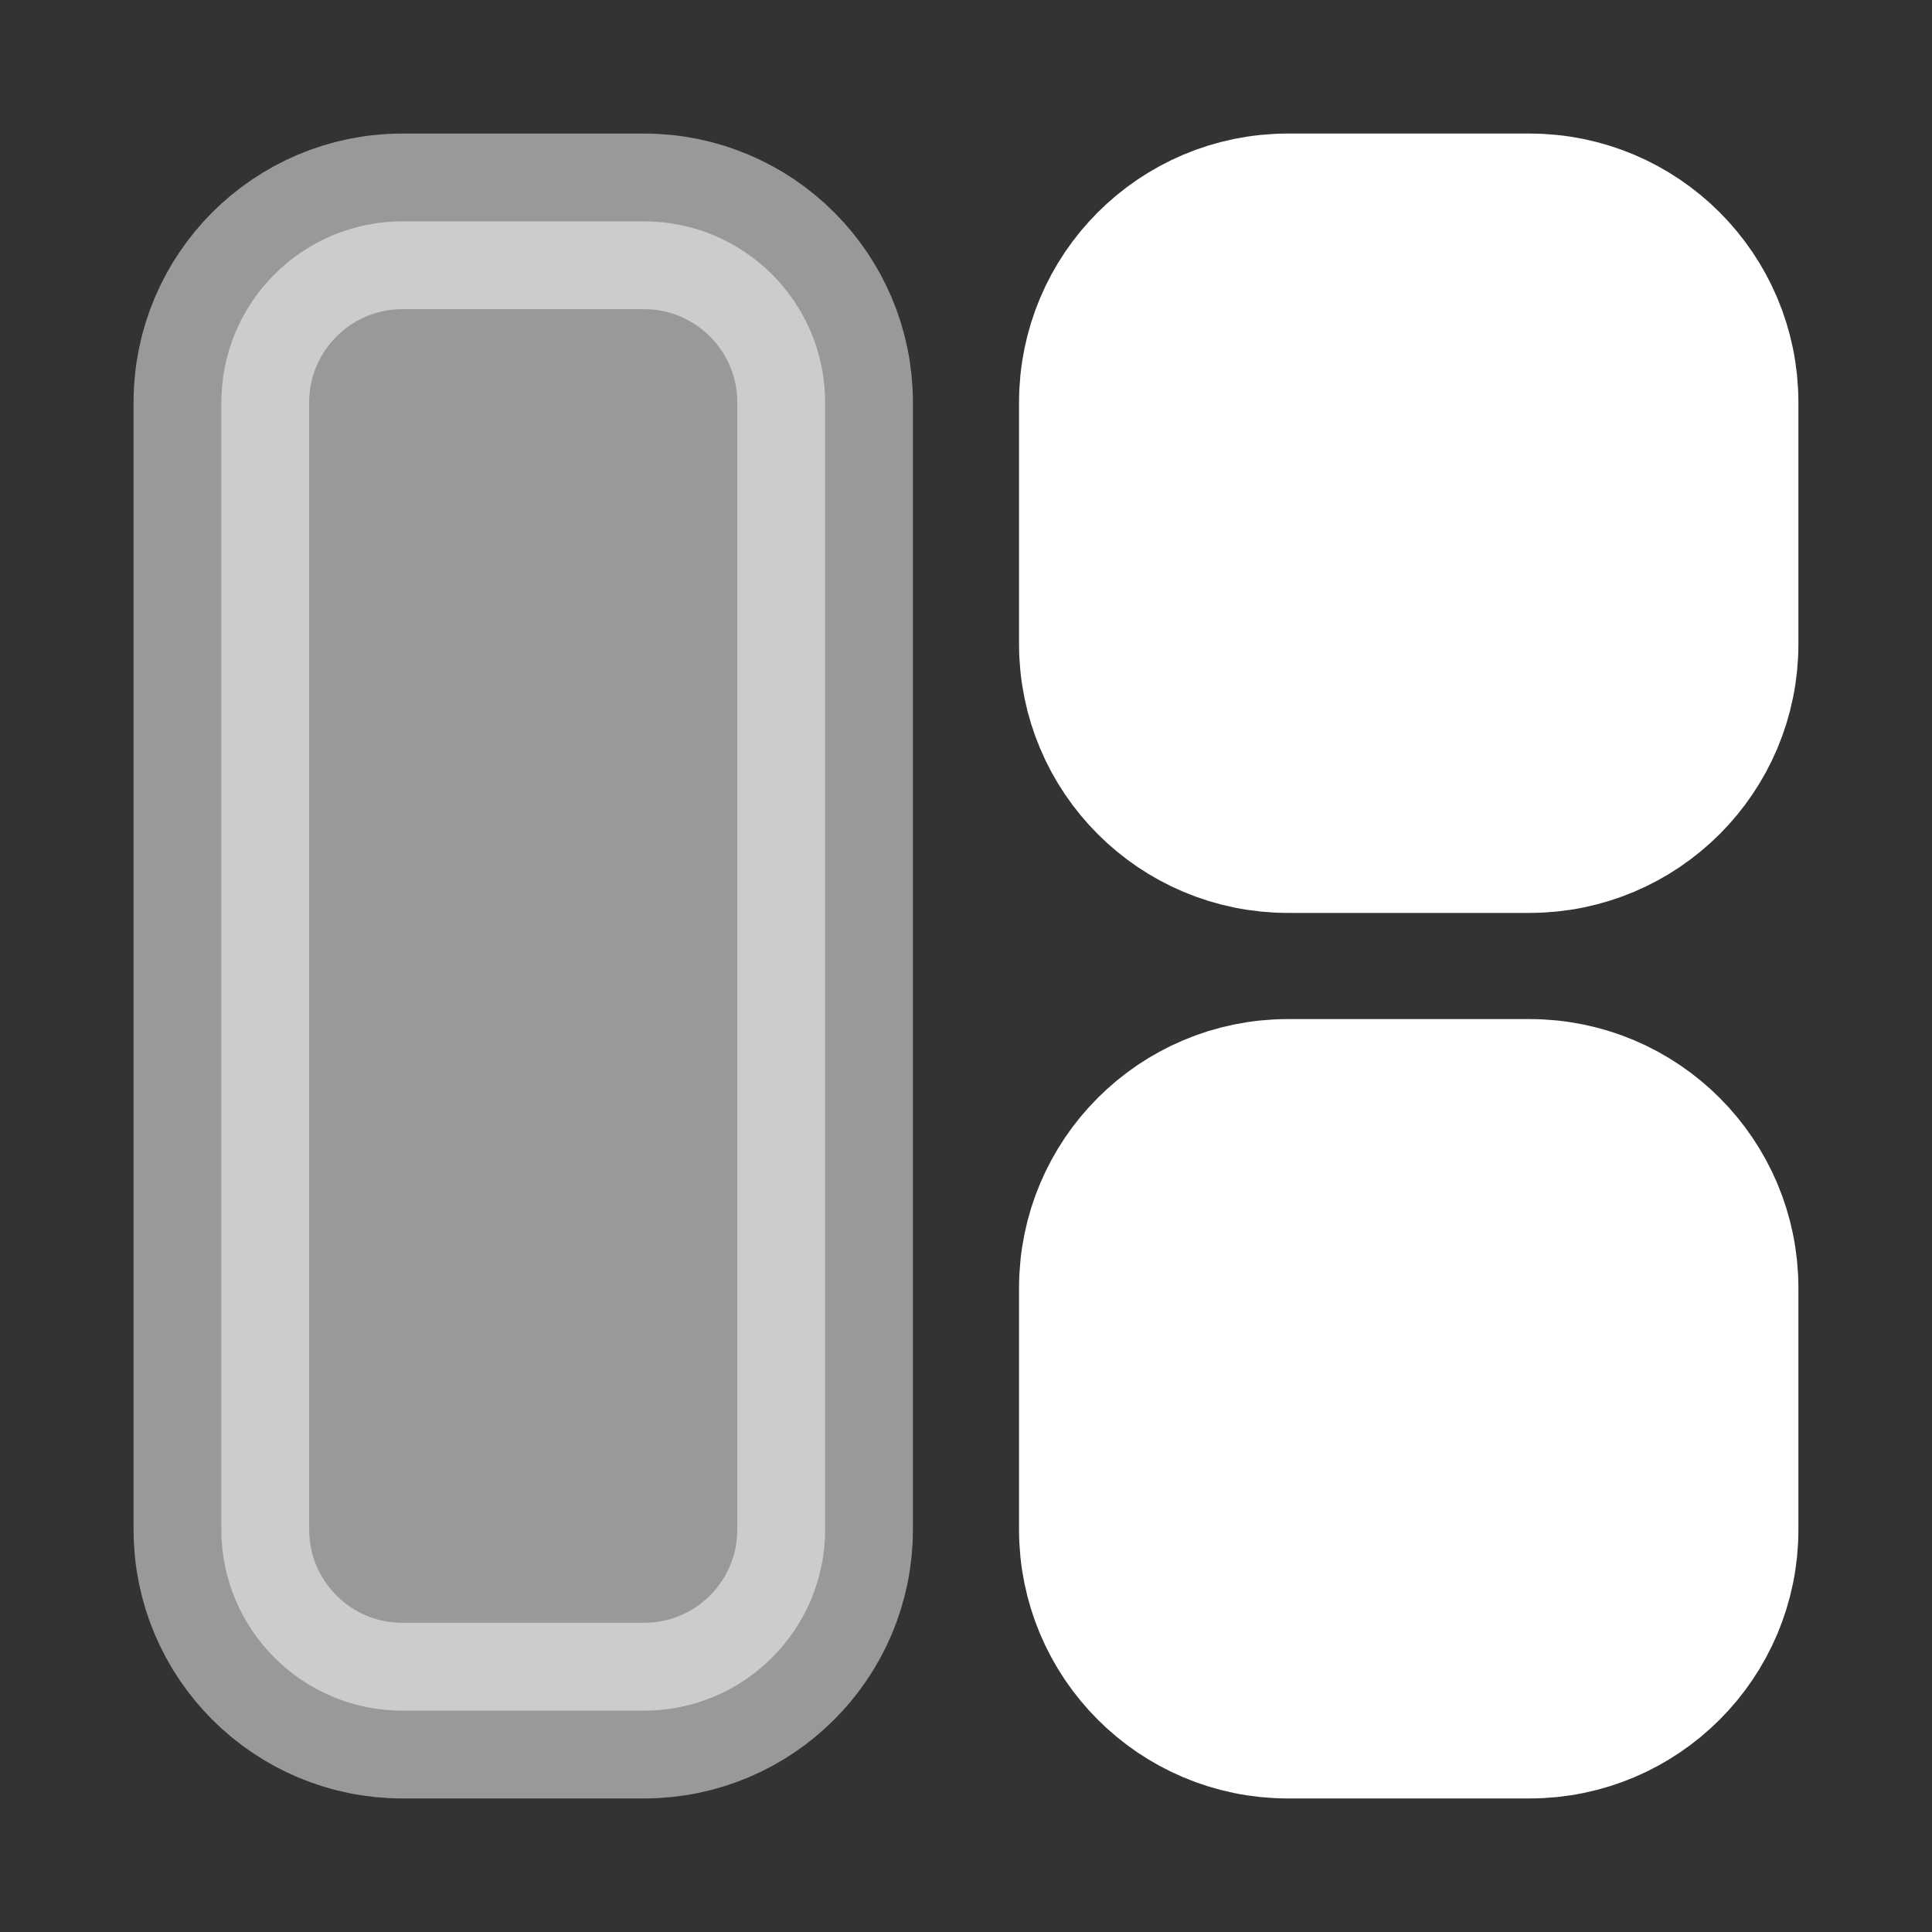
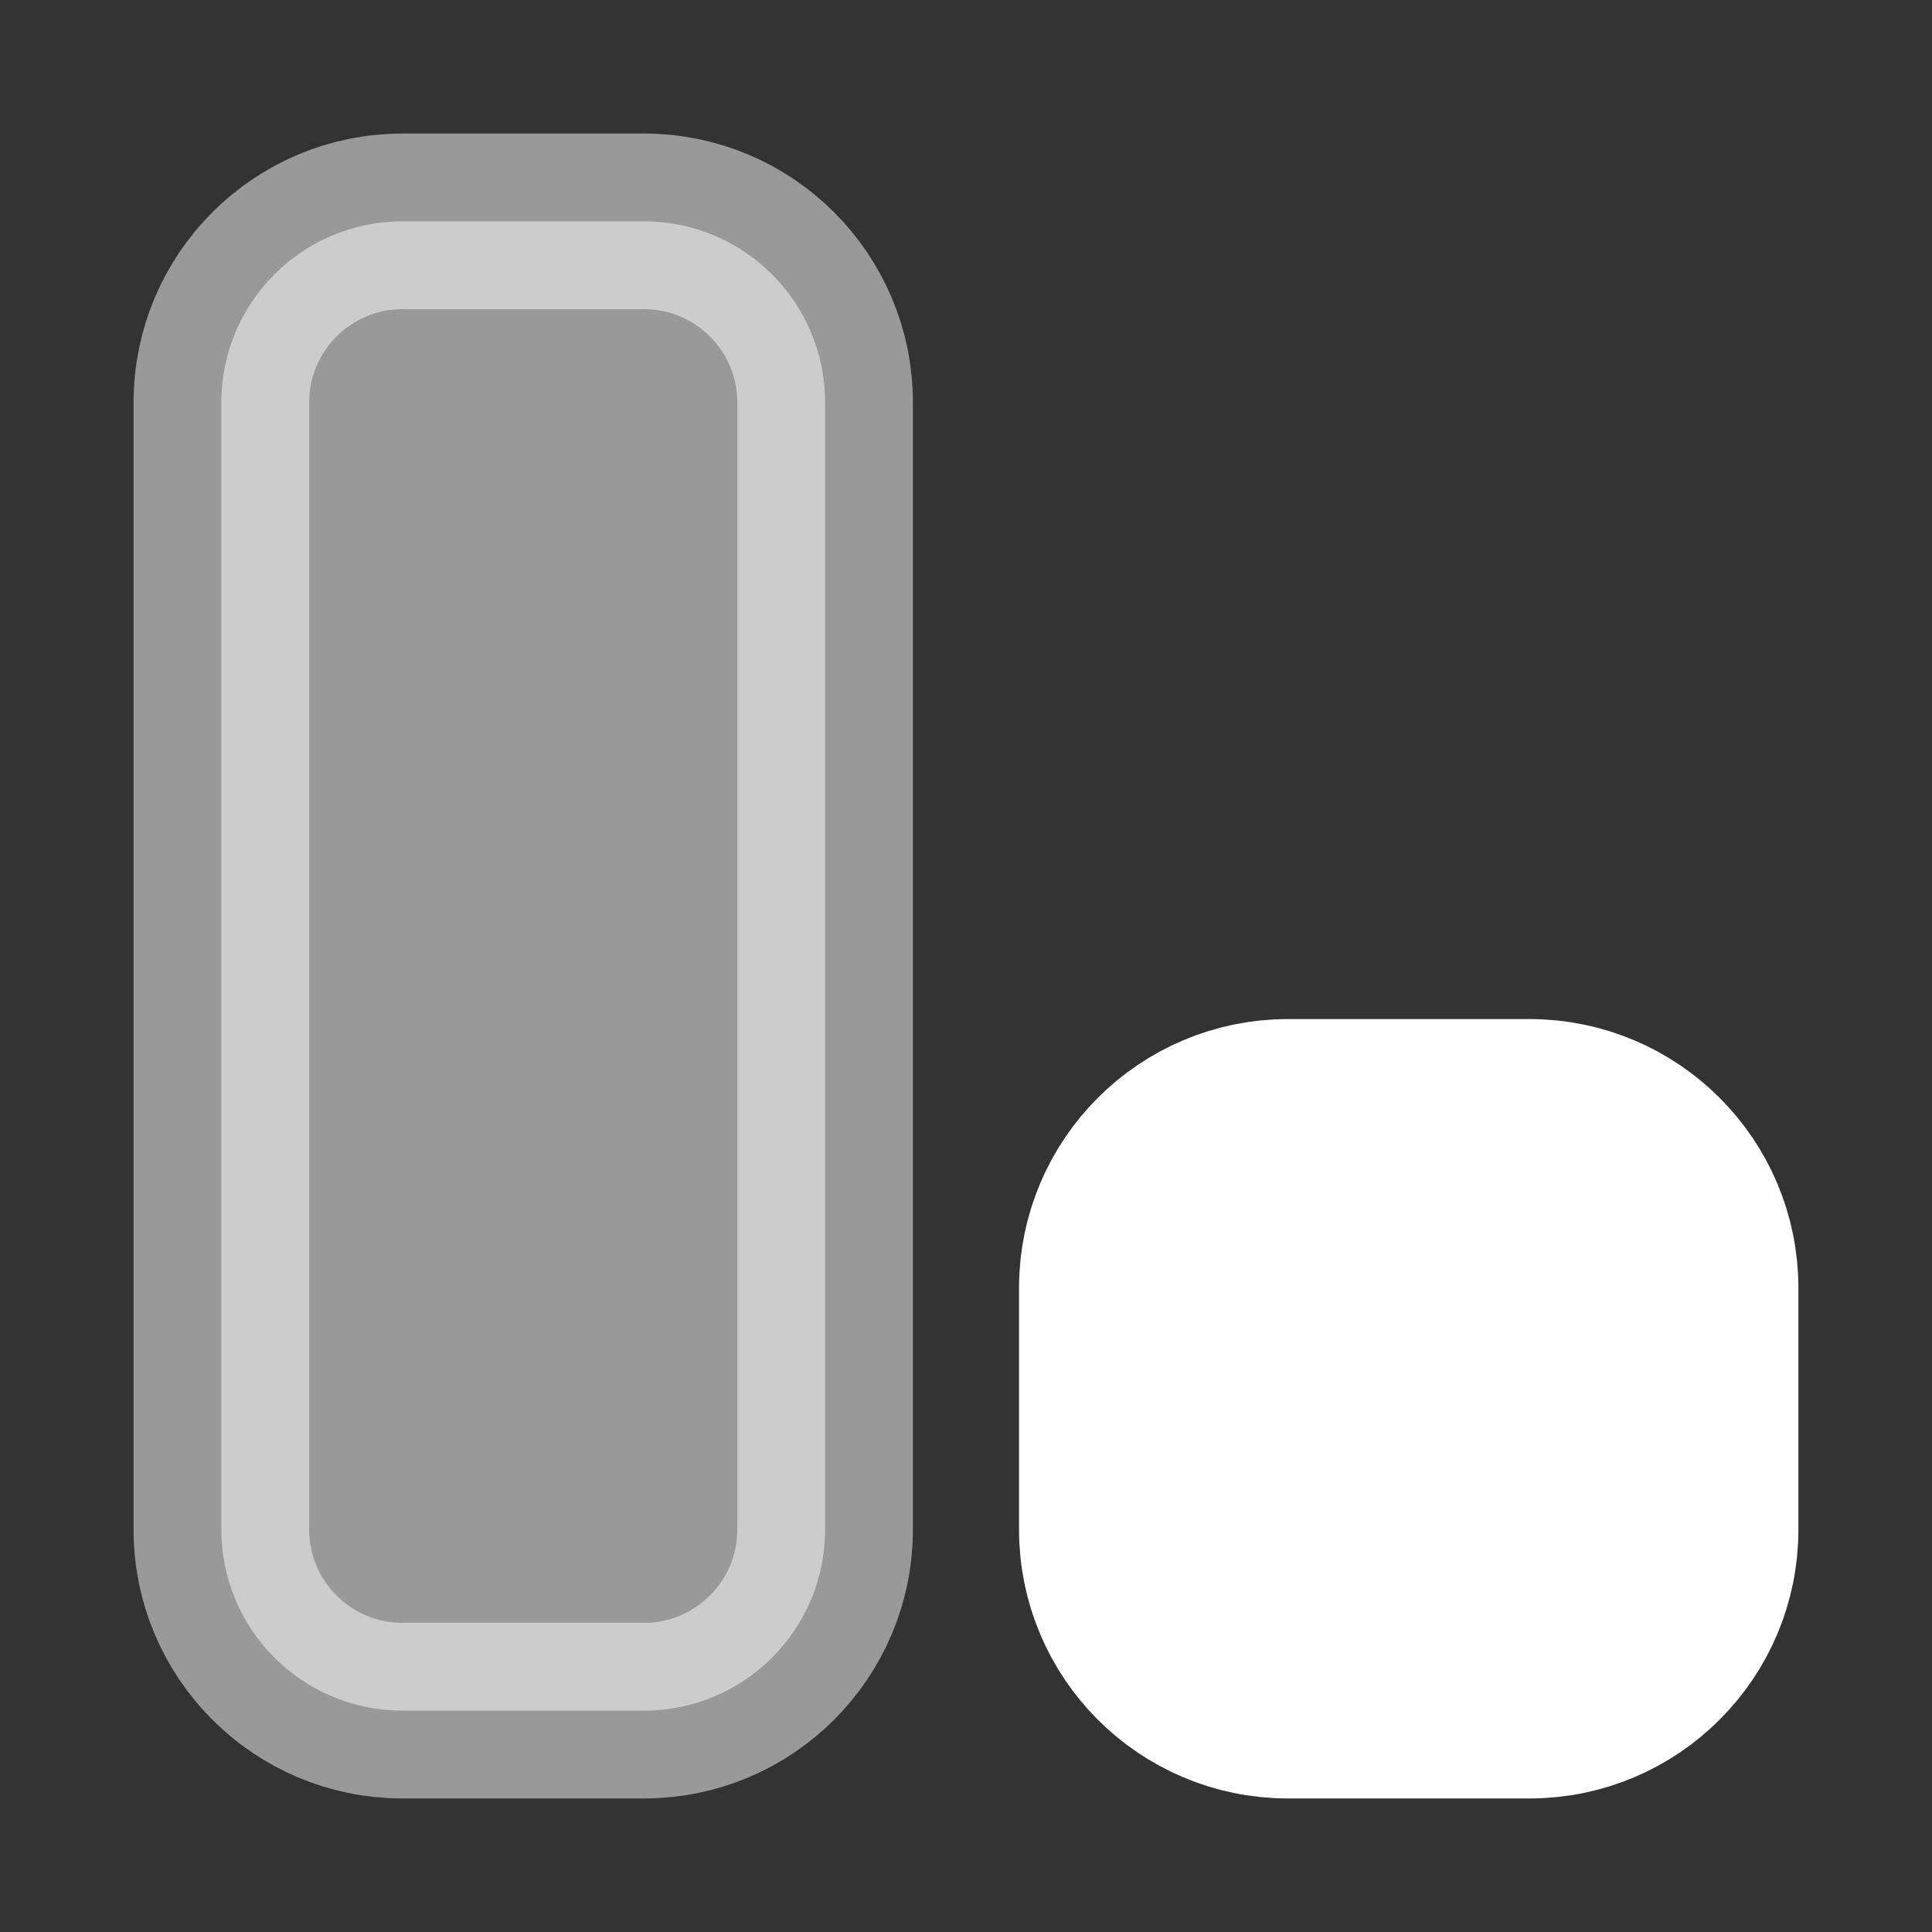
<svg xmlns="http://www.w3.org/2000/svg" width="40" height="40" viewBox="0 0 40 40" fill="none">
  <rect x="0" y="0" width="40" height="40" fill="#333333" stroke="none" />
  <path opacity="0.5" d="M13.333 4.583H8.333C6.262 4.583 4.583 6.262 4.583 8.333V31.667C4.583 33.738 6.262 35.417 8.333 35.417H13.333C15.404 35.417 17.083 33.738 17.083 31.667V8.333C17.083 6.262 15.404 4.583 13.333 4.583Z" fill="white" stroke="white" stroke-width="3.636" />
-   <path d="M31.666 4.583H26.666C24.595 4.583 22.916 6.262 22.916 8.333V13.333C22.916 15.404 24.595 17.083 26.666 17.083H31.666C33.737 17.083 35.416 15.404 35.416 13.333V8.333C35.416 6.262 33.737 4.583 31.666 4.583Z" fill="white" stroke="white" stroke-width="3.636" />
  <path d="M31.666 22.917H26.666C24.595 22.917 22.916 24.596 22.916 26.667V31.667C22.916 33.738 24.595 35.417 26.666 35.417H31.666C33.737 35.417 35.416 33.738 35.416 31.667V26.667C35.416 24.596 33.737 22.917 31.666 22.917Z" fill="white" stroke="white" stroke-width="3.636" />
</svg>